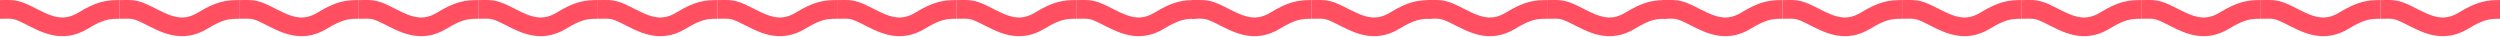
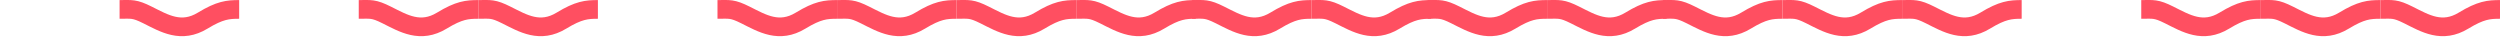
<svg xmlns="http://www.w3.org/2000/svg" width="1338" height="20" viewBox="0 0 1338 20" fill="none">
-   <path d="M0 5.039C6.5 5.039 7.8 4.427 15 8.027C24 12.527 33 18.027 44.5 11.027C53.7 5.427 58 5.039 64 5.039" stroke="#FF4F61" stroke-width="10" />
  <path d="M64 5.039C70.5 5.039 71.8 4.427 79 8.027C88 12.527 97 18.027 108.5 11.027C117.7 5.427 122 5.039 128 5.039" stroke="#FF4F61" stroke-width="10" />
-   <path d="M128 5.039C134.5 5.039 135.8 4.427 143 8.027C152 12.527 161 18.027 172.5 11.027C181.7 5.427 186 5.039 192 5.039" stroke="#FF4F61" stroke-width="10" />
  <path d="M192 5.039C198.5 5.039 199.8 4.427 207 8.027C216 12.527 225 18.027 236.5 11.027C245.7 5.427 250 5.039 256 5.039" stroke="#FF4F61" stroke-width="10" />
  <path d="M384 5.039C390.5 5.039 391.8 4.427 399 8.027C408 12.527 417 18.027 428.5 11.027C437.7 5.427 442 5.039 448 5.039" stroke="#FF4F61" stroke-width="10" />
  <path d="M448 5.039C454.5 5.039 455.8 4.427 463 8.027C472 12.527 481 18.027 492.5 11.027C501.7 5.427 506 5.039 512 5.039" stroke="#FF4F61" stroke-width="10" />
  <path d="M638 5.039C644.5 5.039 645.8 4.427 653 8.027C662 12.527 671 18.027 682.5 11.027C691.7 5.427 696 5.039 702 5.039" stroke="#FF4F61" stroke-width="10" />
  <path d="M702 5.039C708.5 5.039 709.8 4.427 717 8.027C726 12.527 735 18.027 746.5 11.027C755.7 5.427 760 5.039 766 5.039" stroke="#FF4F61" stroke-width="10" />
  <path d="M828 5.039C834.5 5.039 835.8 4.427 843 8.027C852 12.527 861 18.027 872.5 11.027C881.7 5.427 886 5.039 892 5.039" stroke="#FF4F61" stroke-width="10" />
  <path d="M1018 5.039C1024.5 5.039 1025.8 4.427 1033 8.027C1042 12.527 1051 18.027 1062.5 11.027C1071.7 5.427 1076 5.039 1082 5.039" stroke="#FF4F61" stroke-width="10" />
  <path d="M1146 5.039C1152.5 5.039 1153.8 4.427 1161 8.027C1170 12.527 1179 18.027 1190.5 11.027C1199.7 5.427 1204 5.039 1210 5.039" stroke="#FF4F61" stroke-width="10" />
  <path d="M1274 5.039C1280.5 5.039 1281.8 4.427 1289 8.027C1298 12.527 1307 18.027 1318.5 11.027C1327.7 5.427 1332 5.039 1338 5.039" stroke="#FF4F61" stroke-width="10" />
  <path d="M1210 5.039C1216.5 5.039 1217.8 4.427 1225 8.027C1234 12.527 1243 18.027 1254.5 11.027C1263.7 5.427 1268 5.039 1274 5.039" stroke="#FF4F61" stroke-width="10" />
-   <path d="M1082 5.039C1088.5 5.039 1089.8 4.427 1097 8.027C1106 12.527 1115 18.027 1126.5 11.027C1135.7 5.427 1140 5.039 1146 5.039" stroke="#FF4F61" stroke-width="10" />
  <path d="M954 5.039C960.5 5.039 961.8 4.427 969 8.027C978 12.527 987 18.027 998.5 11.027C1007.7 5.427 1012 5.039 1018 5.039" stroke="#FF4F61" stroke-width="10" />
  <path d="M890 5.039C896.5 5.039 897.8 4.427 905 8.027C914 12.527 923 18.027 934.5 11.027C943.7 5.427 948 5.039 954 5.039" stroke="#FF4F61" stroke-width="10" />
  <path d="M764 5.039C770.5 5.039 771.8 4.427 779 8.027C788 12.527 797 18.027 808.5 11.027C817.7 5.427 822 5.039 828 5.039" stroke="#FF4F61" stroke-width="10" />
  <path d="M512 5.039C518.5 5.039 519.8 4.427 527 8.027C536 12.527 545 18.027 556.5 11.027C565.7 5.427 570 5.039 576 5.039" stroke="#FF4F61" stroke-width="10" />
  <path d="M576 5.039C582.5 5.039 583.8 4.427 591 8.027C600 12.527 609 18.027 620.5 11.027C629.7 5.427 634 5.039 640 5.039" stroke="#FF4F61" stroke-width="10" />
-   <path d="M320 5.039C326.5 5.039 327.8 4.427 335 8.027C344 12.527 353 18.027 364.5 11.027C373.7 5.427 378 5.039 384 5.039" stroke="#FF4F61" stroke-width="10" />
  <path d="M256 5.039C262.5 5.039 263.8 4.427 271 8.027C280 12.527 289 18.027 300.5 11.027C309.7 5.427 314 5.039 320 5.039" stroke="#FF4F61" stroke-width="10" />
</svg>